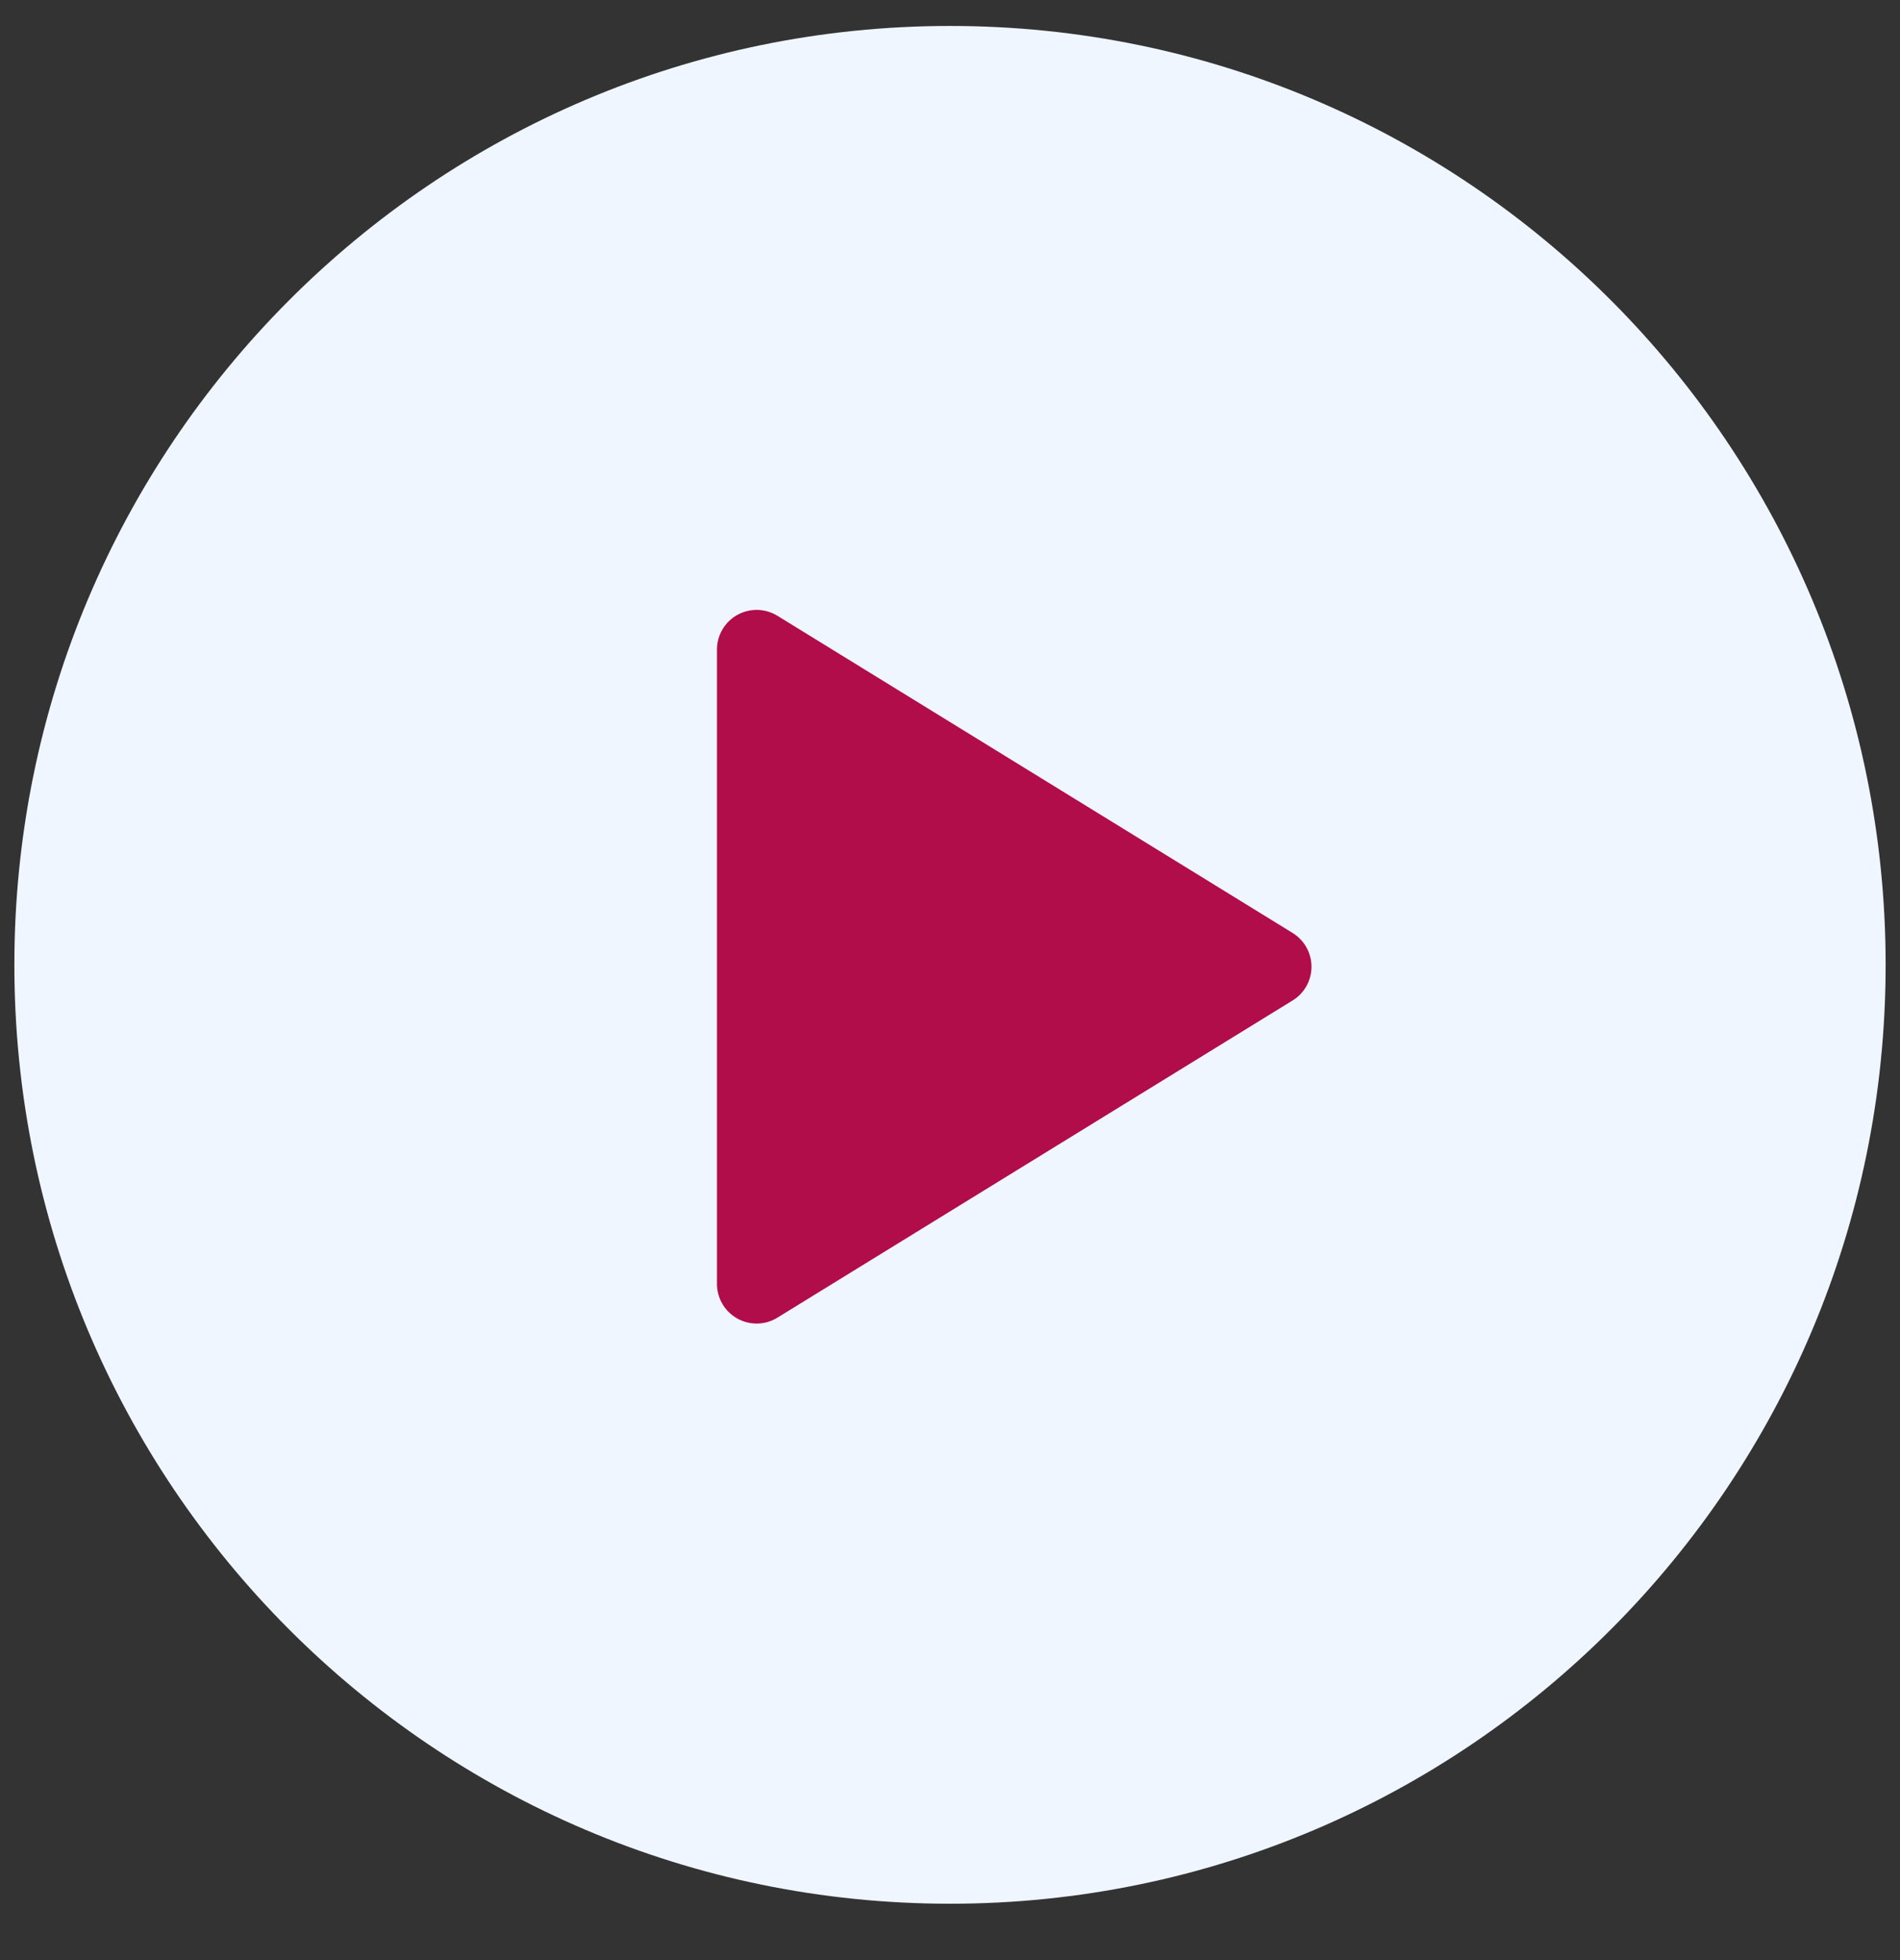
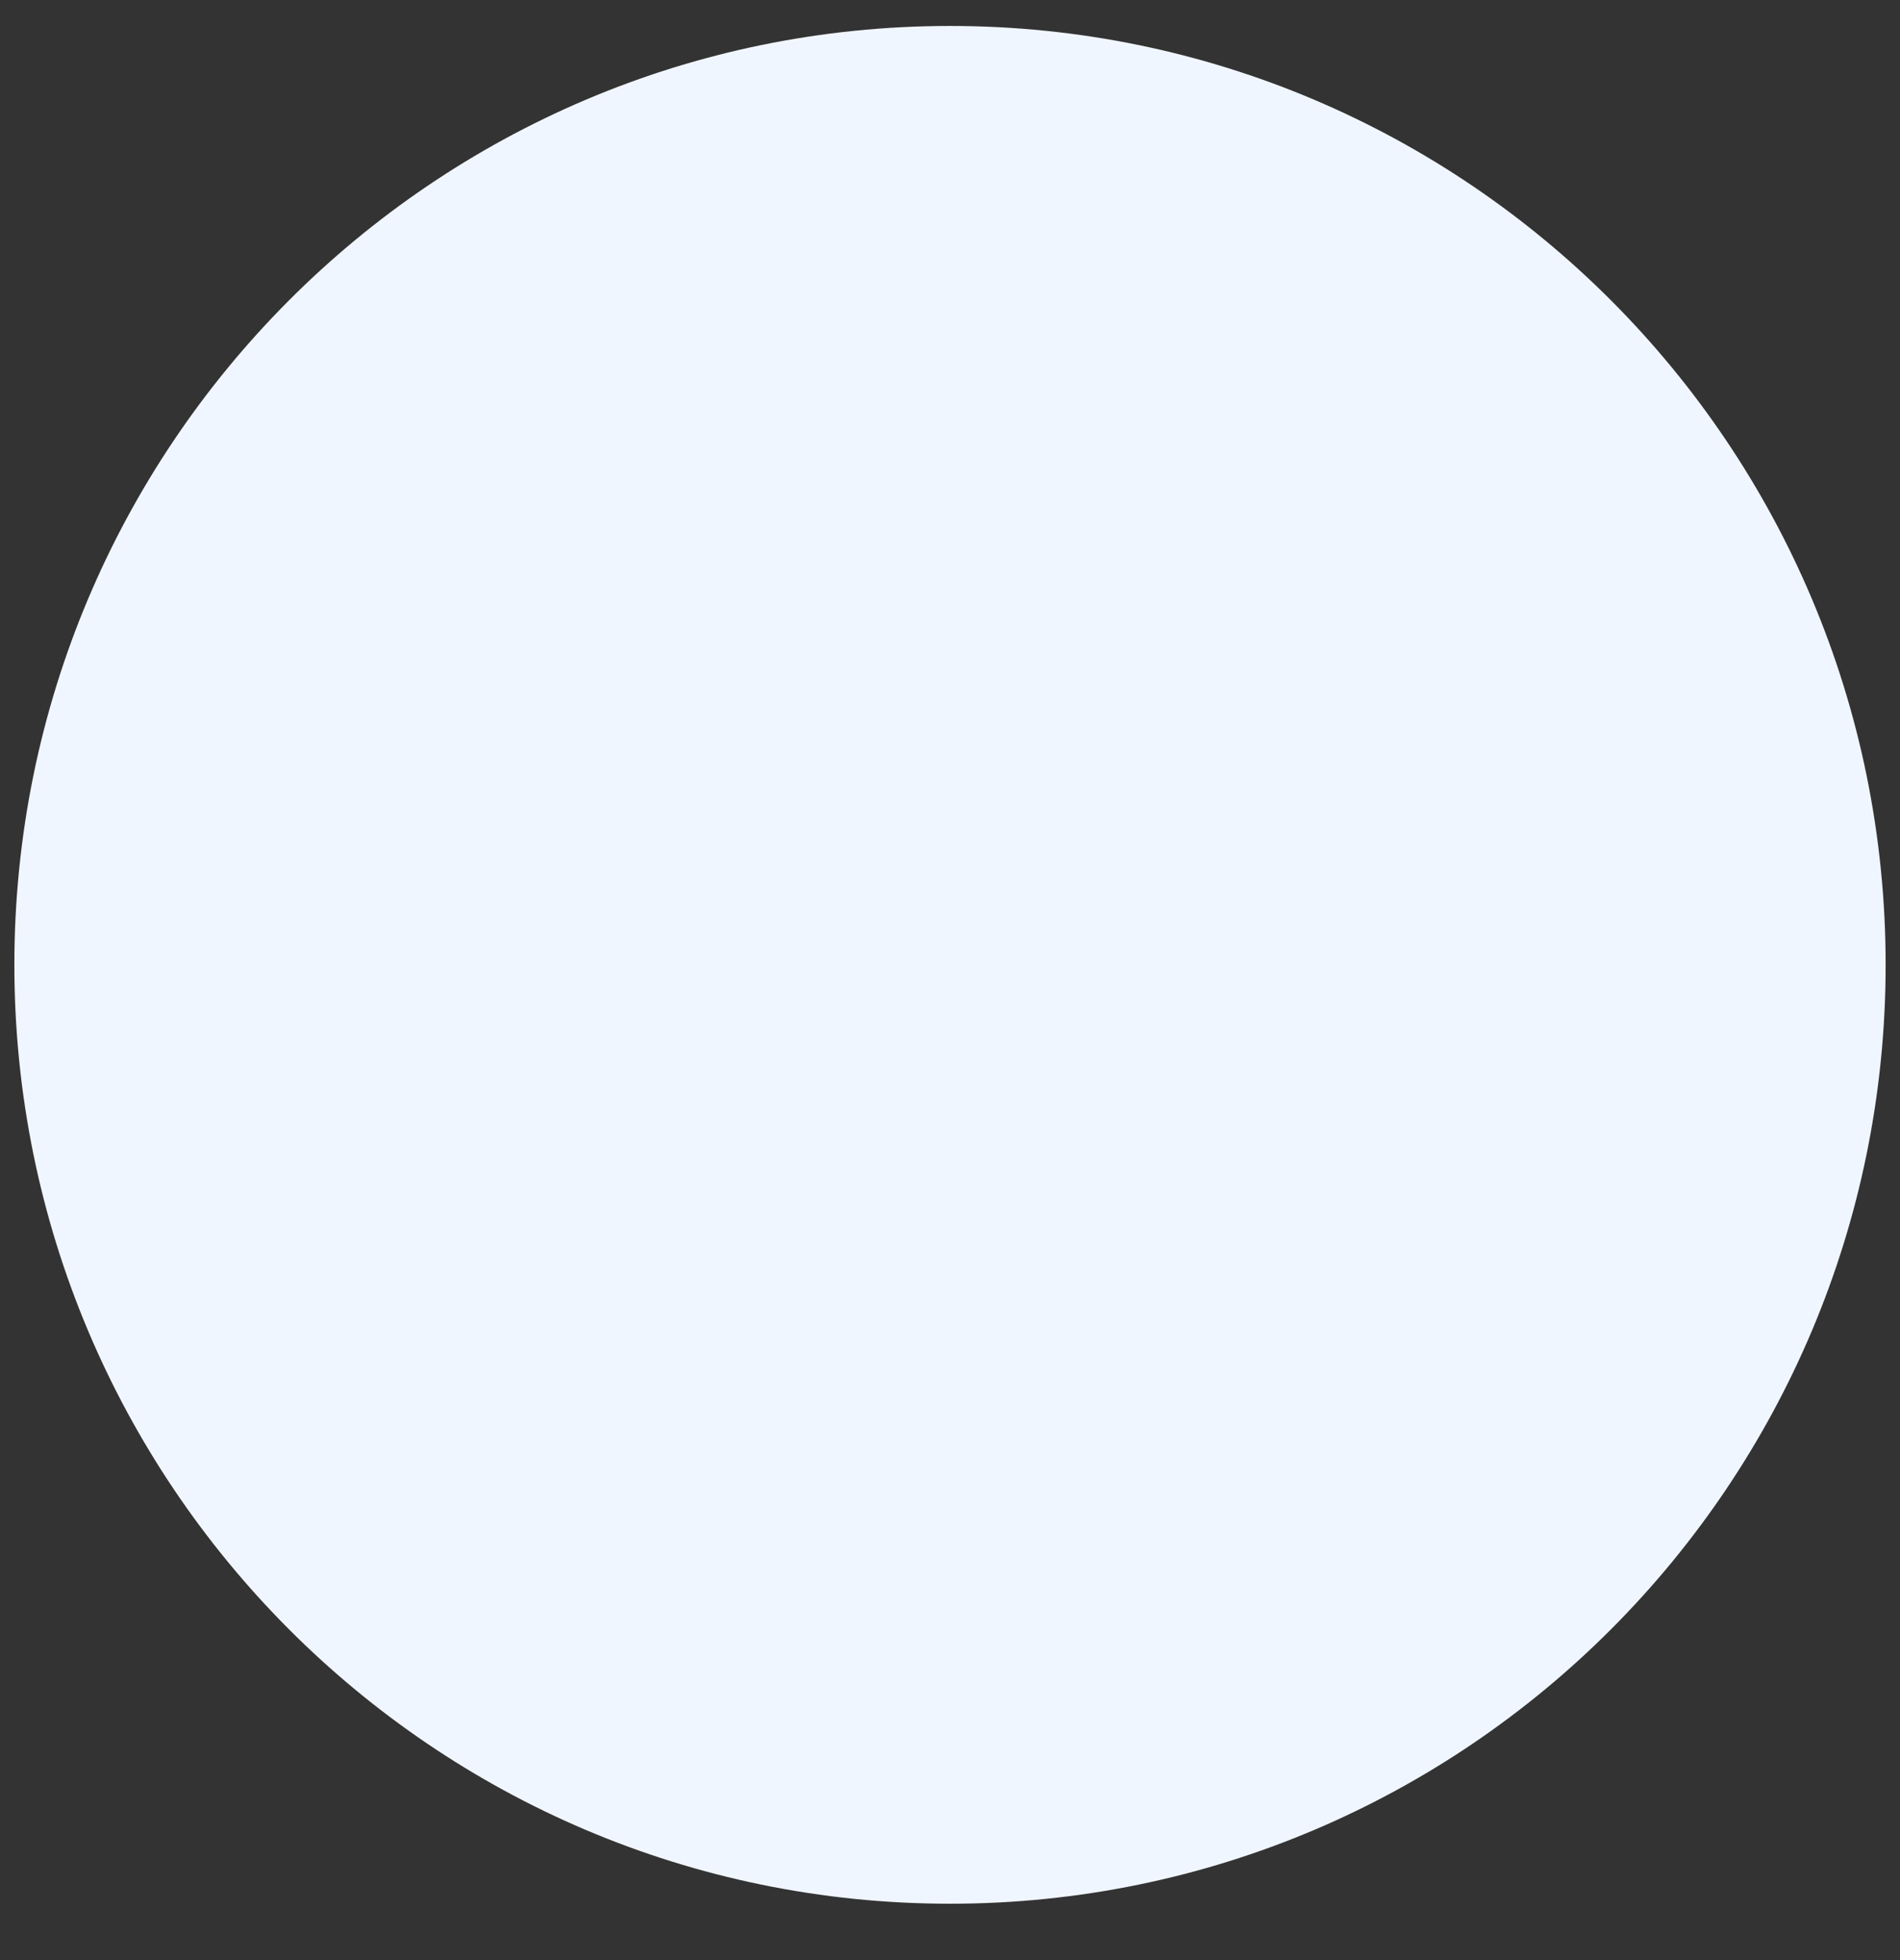
<svg xmlns="http://www.w3.org/2000/svg" width="32" height="33" viewBox="0 0 32 33" fill="none">
  <rect x="0" y="0" width="32" height="33" fill="#333333" stroke="none" />
  <path d="M31.758 16.244C31.758 24.974 24.703 32.051 16 32.051C7.297 32.051 0.242 24.974 0.242 16.244C0.242 7.514 7.297 0.437 16 0.437C24.703 0.437 31.758 7.514 31.758 16.244Z" fill="#F0F6FF" />
  <g clip-path="url(#clip0_917_77)">
    <path d="M12.075 10.936V21.616C12.075 21.734 12.107 21.851 12.167 21.953C12.227 22.056 12.313 22.14 12.417 22.198C12.521 22.256 12.638 22.286 12.757 22.283C12.876 22.281 12.992 22.247 13.093 22.184L21.77 16.844C21.867 16.785 21.947 16.701 22.003 16.602C22.059 16.502 22.088 16.39 22.088 16.276C22.088 16.162 22.059 16.049 22.003 15.95C21.947 15.85 21.867 15.767 21.77 15.707L13.093 10.367C12.992 10.305 12.876 10.271 12.757 10.268C12.638 10.266 12.521 10.295 12.417 10.353C12.313 10.411 12.227 10.496 12.167 10.598C12.107 10.7 12.075 10.817 12.075 10.936Z" fill="#B00D4A" />
  </g>
  <defs>
    <clipPath id="clip0_917_77">
-       <rect width="16.02" height="16.02" fill="white" transform="translate(8.07 8.266)" />
-     </clipPath>
+       </clipPath>
  </defs>
</svg>